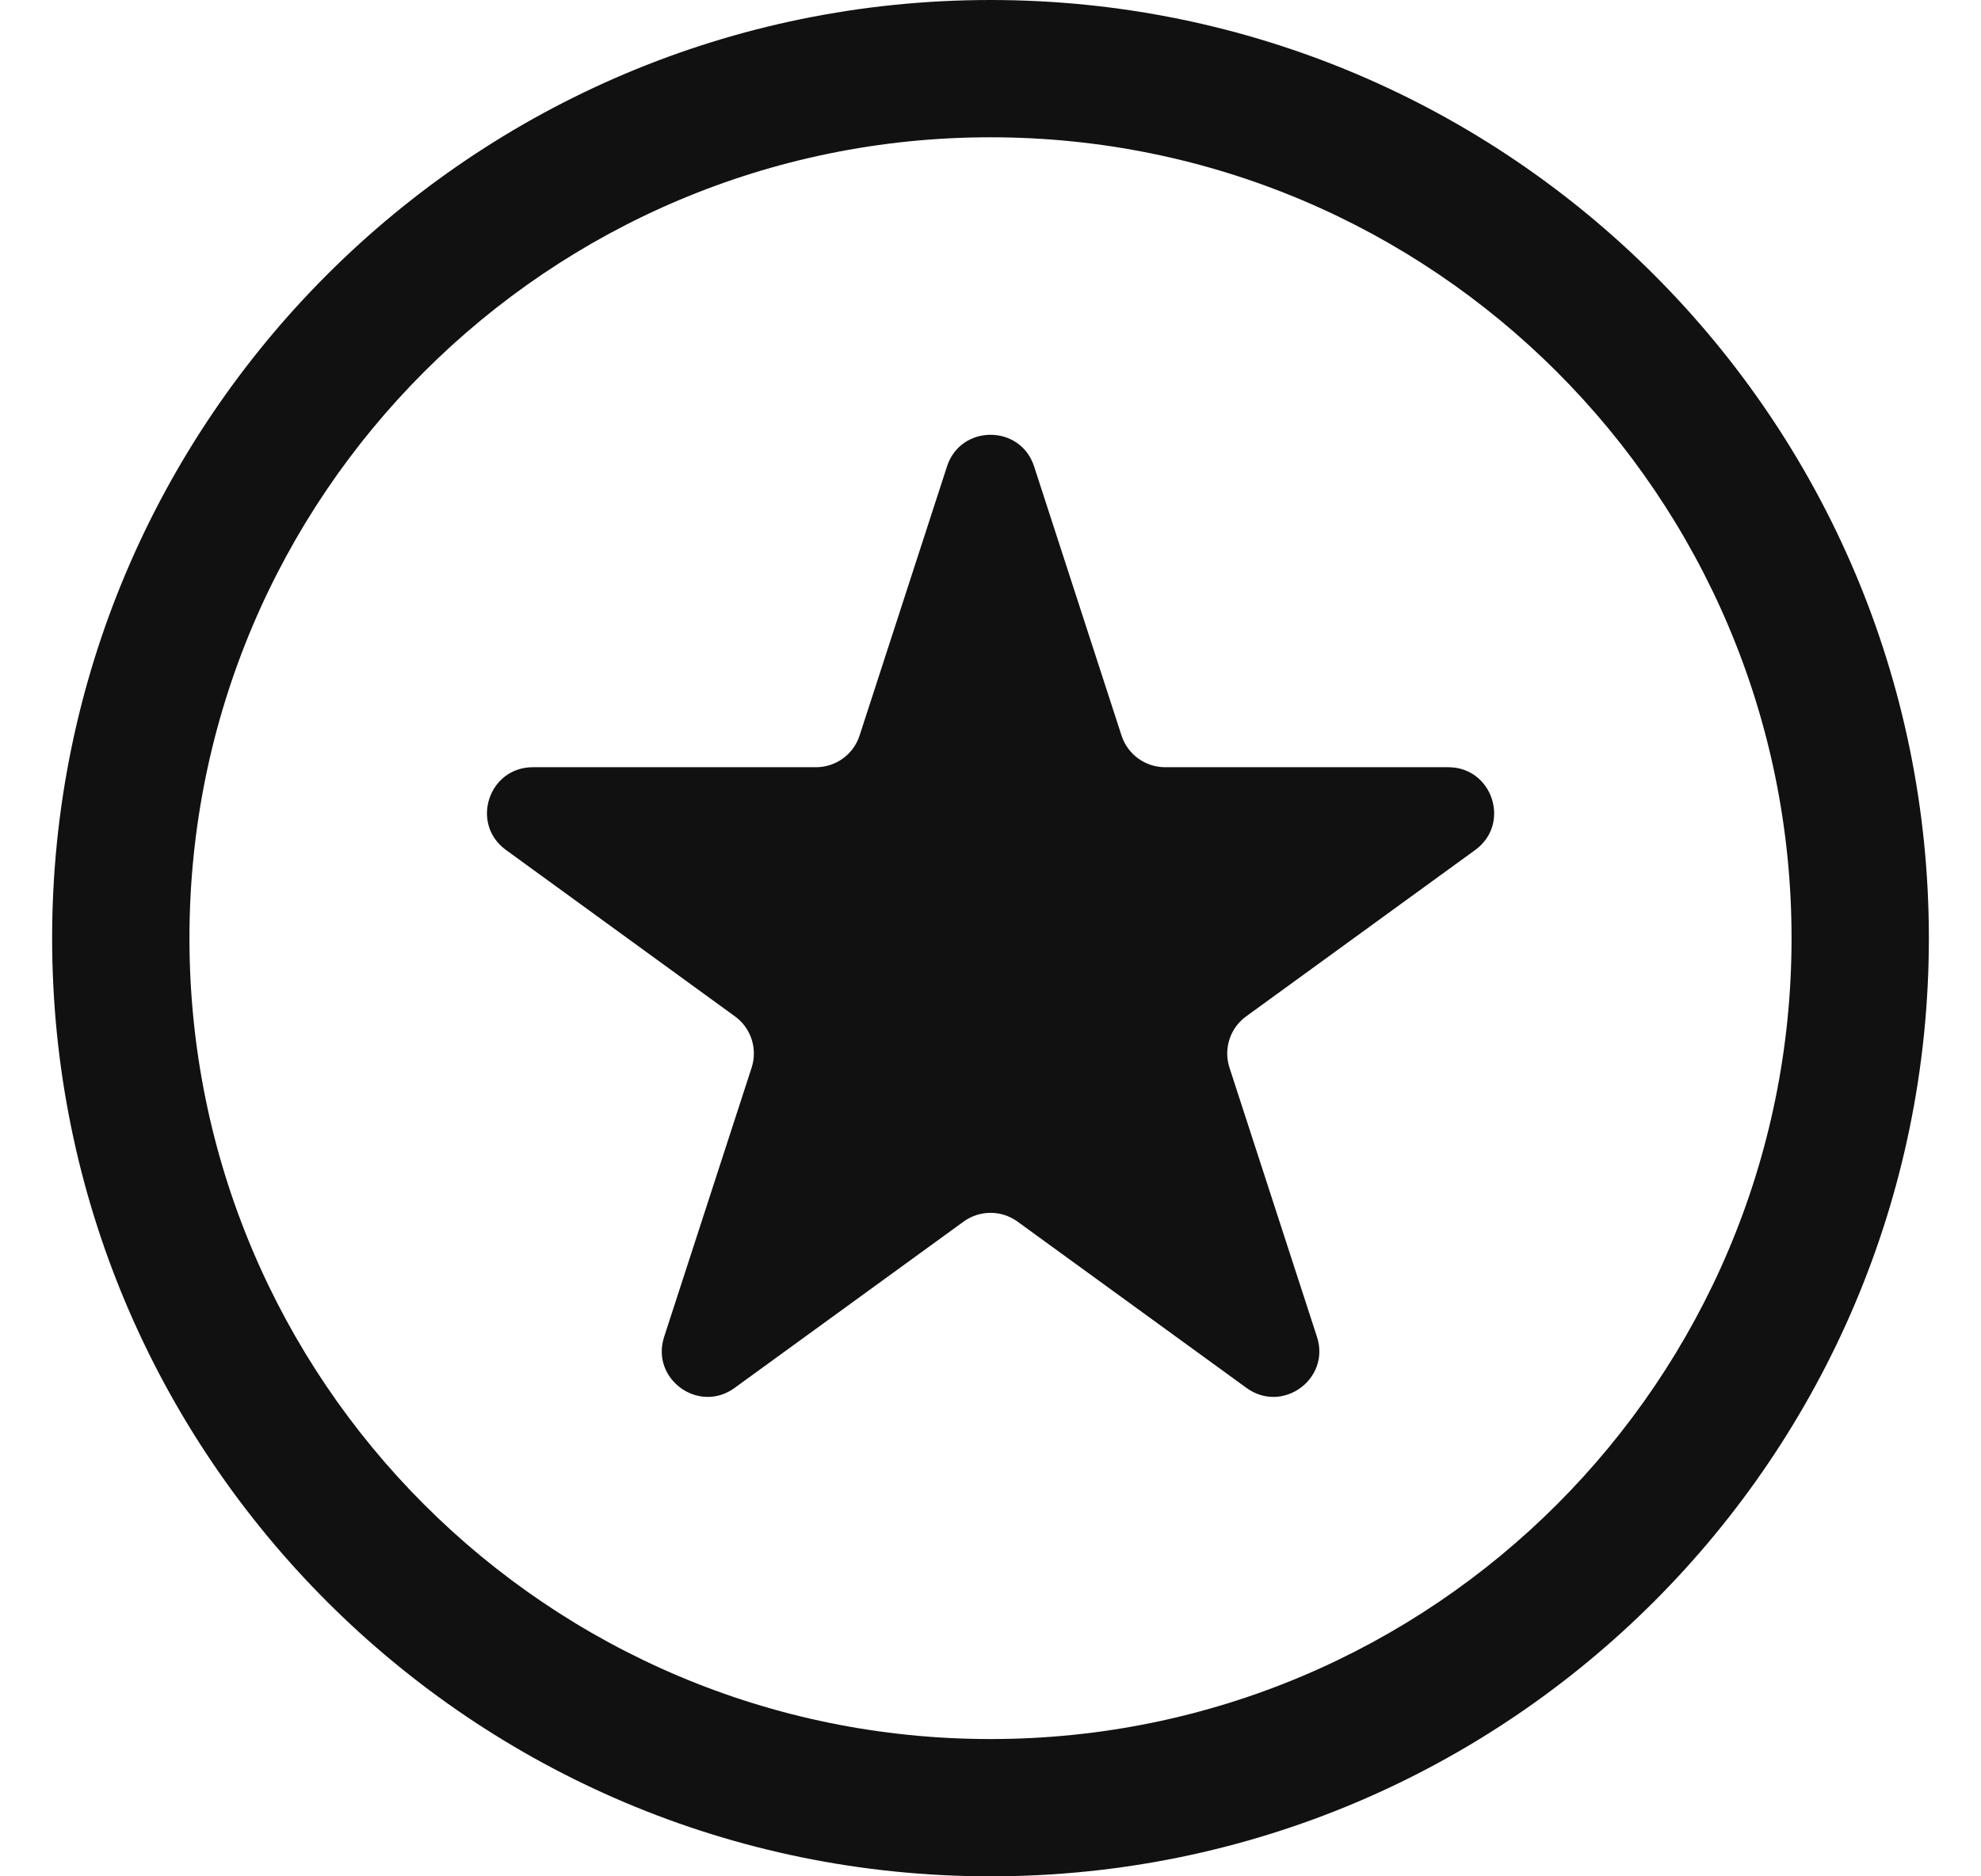
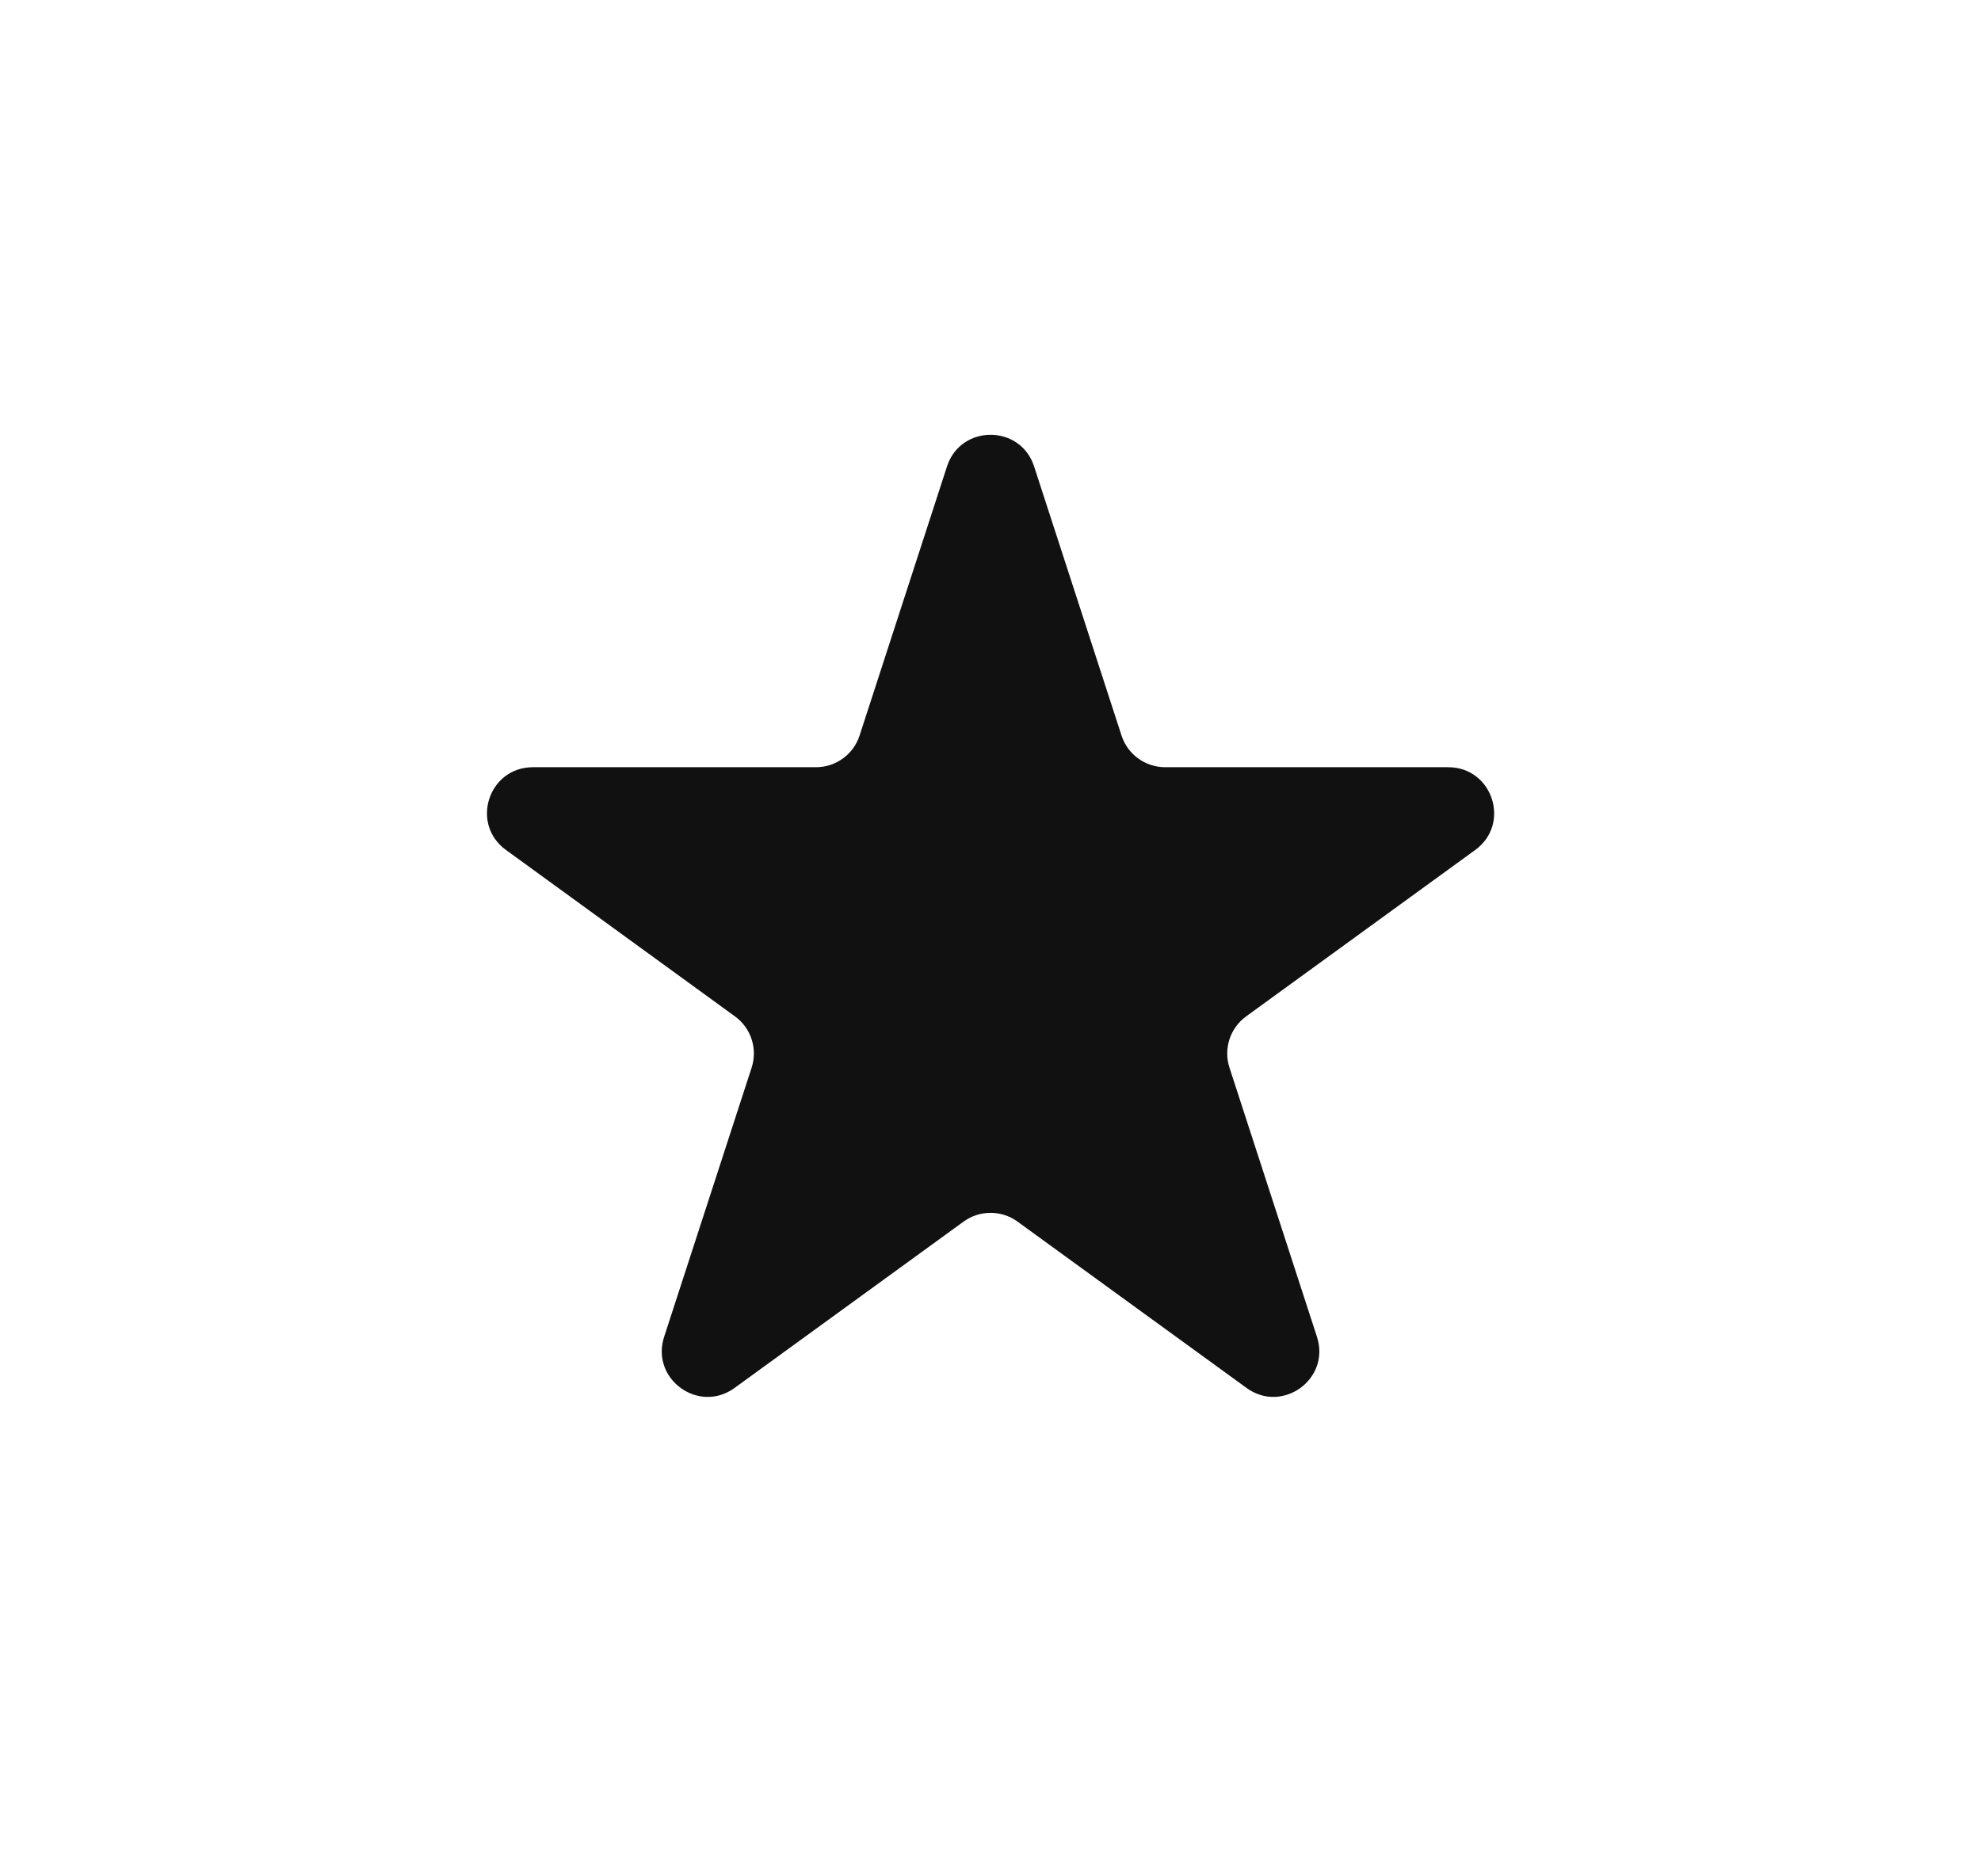
<svg xmlns="http://www.w3.org/2000/svg" fill="none" viewBox="0 0 19 18" height="18" width="19">
  <g id="Vector">
-     <path fill="#111111" d="M9.5 16.683C13.743 16.683 17.183 13.243 17.183 9C17.183 4.757 13.743 1.317 9.5 1.317C5.257 1.317 1.817 4.757 1.817 9C1.817 13.243 5.257 16.683 9.5 16.683ZM9.5 18C14.471 18 18.5 13.971 18.5 9C18.5 4.029 14.471 0 9.5 0C4.529 0 0.5 4.029 0.5 9C0.5 13.971 4.529 18 9.5 18Z" clip-rule="evenodd" fill-rule="evenodd" />
    <path fill="#111111" d="M9.083 4.474C9.214 4.07 9.787 4.07 9.918 4.474L10.757 7.057C10.816 7.238 10.985 7.36 11.175 7.36H13.89C14.316 7.36 14.493 7.904 14.149 8.154L11.951 9.751C11.798 9.862 11.733 10.061 11.792 10.242L12.631 12.824C12.763 13.229 12.3 13.565 11.956 13.315L9.759 11.719C9.605 11.607 9.396 11.607 9.242 11.719L7.045 13.315C6.701 13.565 6.238 13.229 6.37 12.824L7.209 10.242C7.268 10.061 7.203 9.862 7.05 9.751L4.853 8.154C4.508 7.904 4.685 7.36 5.111 7.36H7.826C8.016 7.36 8.185 7.238 8.244 7.057L9.083 4.474Z" />
  </g>
</svg>